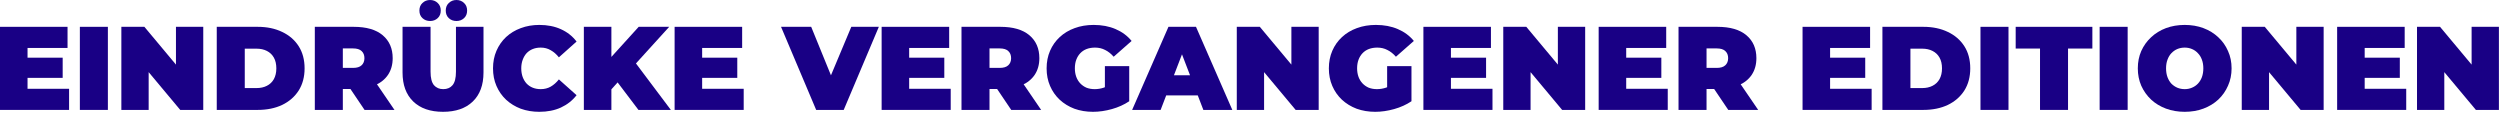
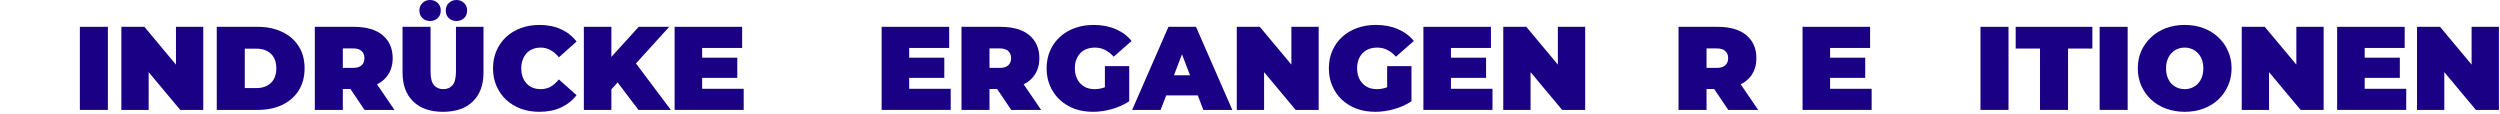
<svg xmlns="http://www.w3.org/2000/svg" fill="none" height="100%" overflow="visible" preserveAspectRatio="none" style="display: block;" viewBox="0 0 1011 46" width="100%">
  <g id="Eindrcke vergangener Editionen">
-     <path d="M0 44.448V10.848H27.312V19.392H11.136V35.904H27.936V44.448H0ZM10.368 31.488V23.328H25.344V31.488H10.368Z" fill="#190085" />
    <path d="M32.297 44.448V10.848H43.625V44.448H32.297Z" fill="#190085" />
    <path d="M49.078 44.448V10.848H58.39L75.478 31.296H71.158V10.848H82.198V44.448H72.886L55.798 24H60.118V44.448H49.078Z" fill="#190085" />
    <path d="M87.656 44.448V10.848H104.216C107.96 10.848 111.256 11.536 114.104 12.912C116.952 14.256 119.176 16.176 120.776 18.672C122.376 21.168 123.176 24.16 123.176 27.648C123.176 31.104 122.376 34.096 120.776 36.624C119.176 39.12 116.952 41.056 114.104 42.432C111.256 43.776 107.96 44.448 104.216 44.448H87.656ZM98.984 35.616H103.736C105.336 35.616 106.728 35.312 107.912 34.704C109.128 34.096 110.072 33.2 110.744 32.016C111.416 30.8 111.752 29.344 111.752 27.648C111.752 25.92 111.416 24.464 110.744 23.28C110.072 22.096 109.128 21.2 107.912 20.592C106.728 19.984 105.336 19.68 103.736 19.68H98.984V35.616Z" fill="#190085" />
    <path d="M127.312 44.448V10.848H143.008C148.16 10.848 152.08 11.984 154.768 14.256C157.456 16.528 158.801 19.616 158.801 23.52C158.801 26.112 158.176 28.352 156.928 30.24C155.68 32.096 153.904 33.52 151.6 34.512C149.328 35.504 146.624 36 143.488 36H133.6L138.641 31.344V44.448H127.312ZM147.424 44.448L139.169 32.208H151.169L159.521 44.448H147.424ZM138.641 32.592L133.6 27.456H142.768C144.336 27.456 145.489 27.104 146.225 26.4C146.993 25.696 147.376 24.736 147.376 23.52C147.376 22.304 146.993 21.344 146.225 20.64C145.489 19.936 144.336 19.584 142.768 19.584H133.6L138.641 14.448V32.592Z" fill="#190085" />
    <path d="M179.158 45.216C174.006 45.216 169.99 43.824 167.11 41.04C164.23 38.256 162.79 34.352 162.79 29.328V10.848H174.118V28.992C174.118 31.552 174.582 33.376 175.51 34.464C176.438 35.52 177.686 36.048 179.254 36.048C180.854 36.048 182.102 35.52 182.998 34.464C183.926 33.376 184.39 31.552 184.39 28.992V10.848H195.526V29.328C195.526 34.352 194.086 38.256 191.206 41.04C188.326 43.824 184.31 45.216 179.158 45.216ZM184.582 8.496C183.366 8.496 182.342 8.112 181.51 7.344C180.678 6.576 180.262 5.552 180.262 4.272C180.262 2.992 180.678 1.968 181.51 1.2C182.342 0.4 183.366 0 184.582 0C185.798 0 186.822 0.4 187.654 1.2C188.486 1.968 188.902 2.992 188.902 4.272C188.902 5.552 188.486 6.576 187.654 7.344C186.822 8.112 185.798 8.496 184.582 8.496ZM173.926 8.496C172.71 8.496 171.686 8.112 170.854 7.344C170.022 6.576 169.606 5.552 169.606 4.272C169.606 2.992 170.022 1.968 170.854 1.2C171.686 0.4 172.71 0 173.926 0C175.142 0 176.166 0.4 176.998 1.2C177.83 1.968 178.246 2.992 178.246 4.272C178.246 5.552 177.83 6.576 176.998 7.344C176.166 8.112 175.142 8.496 173.926 8.496Z" fill="#190085" />
    <path d="M218.095 45.216C215.407 45.216 212.911 44.8 210.607 43.968C208.335 43.104 206.351 41.888 204.655 40.32C202.991 38.752 201.695 36.896 200.767 34.752C199.839 32.608 199.375 30.24 199.375 27.648C199.375 25.056 199.839 22.688 200.767 20.544C201.695 18.4 202.991 16.544 204.655 14.976C206.351 13.408 208.335 12.208 210.607 11.376C212.911 10.512 215.407 10.08 218.095 10.08C221.391 10.08 224.303 10.656 226.831 11.808C229.391 12.96 231.503 14.624 233.167 16.8L226.015 23.184C225.023 21.936 223.919 20.976 222.703 20.304C221.519 19.6 220.175 19.248 218.671 19.248C217.487 19.248 216.415 19.44 215.455 19.824C214.495 20.208 213.663 20.768 212.959 21.504C212.287 22.24 211.759 23.136 211.375 24.192C210.991 25.216 210.799 26.368 210.799 27.648C210.799 28.928 210.991 30.096 211.375 31.152C211.759 32.176 212.287 33.056 212.959 33.792C213.663 34.528 214.495 35.088 215.455 35.472C216.415 35.856 217.487 36.048 218.671 36.048C220.175 36.048 221.519 35.712 222.703 35.04C223.919 34.336 225.023 33.36 226.015 32.112L233.167 38.496C231.503 40.64 229.391 42.304 226.831 43.488C224.303 44.64 221.391 45.216 218.095 45.216Z" fill="#190085" />
    <path d="M246.237 37.248L245.613 24.816L258.285 10.848H270.621L256.413 26.496L250.125 32.928L246.237 37.248ZM236.109 44.448V10.848H247.245V44.448H236.109ZM258.189 44.448L248.301 31.392L255.645 23.616L271.293 44.448H258.189Z" fill="#190085" />
    <path d="M272.812 44.448V10.848H300.125V19.392H283.948V35.904H300.749V44.448H272.812ZM283.181 31.488V23.328H298.156V31.488H283.181Z" fill="#190085" />
-     <path d="M330.06 44.448L315.852 10.848H328.044L339.612 39.216H332.364L344.268 10.848H355.404L341.196 44.448H330.06Z" fill="#190085" />
    <path d="M356.531 44.448V10.848H383.843V19.392H367.667V35.904H384.467V44.448H356.531ZM366.899 31.488V23.328H381.875V31.488H366.899Z" fill="#190085" />
    <path d="M388.828 44.448V10.848H404.524C409.676 10.848 413.596 11.984 416.284 14.256C418.972 16.528 420.316 19.616 420.316 23.52C420.316 26.112 419.692 28.352 418.444 30.24C417.196 32.096 415.42 33.52 413.116 34.512C410.844 35.504 408.14 36 405.004 36H395.116L400.156 31.344V44.448H388.828ZM408.94 44.448L400.684 32.208H412.684L421.036 44.448H408.94ZM400.156 32.592L395.116 27.456H404.284C405.852 27.456 407.004 27.104 407.74 26.4C408.508 25.696 408.892 24.736 408.892 23.52C408.892 22.304 408.508 21.344 407.74 20.64C407.004 19.936 405.852 19.584 404.284 19.584H395.116L400.156 14.448V32.592Z" fill="#190085" />
    <path d="M442.018 45.216C439.298 45.216 436.786 44.8 434.482 43.968C432.21 43.104 430.226 41.888 428.53 40.32C426.866 38.752 425.57 36.896 424.642 34.752C423.714 32.608 423.25 30.24 423.25 27.648C423.25 25.056 423.714 22.688 424.642 20.544C425.57 18.4 426.882 16.544 428.578 14.976C430.274 13.408 432.274 12.208 434.578 11.376C436.914 10.512 439.474 10.08 442.258 10.08C445.586 10.08 448.546 10.64 451.138 11.76C453.762 12.88 455.922 14.48 457.618 16.56L450.37 22.944C449.314 21.728 448.162 20.816 446.914 20.208C445.698 19.568 444.338 19.248 442.834 19.248C441.586 19.248 440.45 19.44 439.426 19.824C438.434 20.208 437.586 20.768 436.882 21.504C436.178 22.24 435.634 23.12 435.25 24.144C434.866 25.168 434.674 26.336 434.674 27.648C434.674 28.896 434.866 30.048 435.25 31.104C435.634 32.128 436.178 33.008 436.882 33.744C437.586 34.48 438.418 35.056 439.378 35.472C440.37 35.856 441.474 36.048 442.69 36.048C443.97 36.048 445.218 35.84 446.434 35.424C447.65 34.976 448.946 34.224 450.322 33.168L456.658 40.944C454.61 42.32 452.274 43.376 449.65 44.112C447.026 44.848 444.482 45.216 442.018 45.216ZM456.658 40.944L446.818 39.504V26.736H456.658V40.944Z" fill="#190085" />
    <path d="M457.836 44.448L472.524 10.848H483.66L498.348 44.448H486.636L475.788 16.224H480.204L469.356 44.448H457.836ZM466.572 38.592L469.452 30.432H484.908L487.788 38.592H466.572Z" fill="#190085" />
    <path d="M500.156 44.448V10.848H509.468L526.556 31.296H522.236V10.848H533.276V44.448H523.964L506.876 24H511.196V44.448H500.156Z" fill="#190085" />
    <path d="M556.158 45.216C553.438 45.216 550.926 44.8 548.622 43.968C546.35 43.104 544.366 41.888 542.67 40.32C541.006 38.752 539.71 36.896 538.782 34.752C537.854 32.608 537.39 30.24 537.39 27.648C537.39 25.056 537.854 22.688 538.782 20.544C539.71 18.4 541.022 16.544 542.718 14.976C544.414 13.408 546.414 12.208 548.718 11.376C551.054 10.512 553.614 10.08 556.398 10.08C559.726 10.08 562.686 10.64 565.278 11.76C567.902 12.88 570.062 14.48 571.758 16.56L564.51 22.944C563.454 21.728 562.302 20.816 561.054 20.208C559.838 19.568 558.478 19.248 556.974 19.248C555.726 19.248 554.59 19.44 553.566 19.824C552.574 20.208 551.726 20.768 551.022 21.504C550.318 22.24 549.774 23.12 549.39 24.144C549.006 25.168 548.814 26.336 548.814 27.648C548.814 28.896 549.006 30.048 549.39 31.104C549.774 32.128 550.318 33.008 551.022 33.744C551.726 34.48 552.558 35.056 553.518 35.472C554.51 35.856 555.614 36.048 556.83 36.048C558.11 36.048 559.358 35.84 560.574 35.424C561.79 34.976 563.086 34.224 564.462 33.168L570.798 40.944C568.75 42.32 566.414 43.376 563.79 44.112C561.166 44.848 558.622 45.216 556.158 45.216ZM570.798 40.944L560.958 39.504V26.736H570.798V40.944Z" fill="#190085" />
    <path d="M575.625 44.448V10.848H602.937V19.392H586.761V35.904H603.561V44.448H575.625ZM585.993 31.488V23.328H600.969V31.488H585.993Z" fill="#190085" />
    <path d="M607.922 44.448V10.848H617.234L634.322 31.296H630.002V10.848H641.042V44.448H631.73L614.642 24H618.962V44.448H607.922Z" fill="#190085" />
-     <path d="M646.5 44.448V10.848H673.812V19.392H657.636V35.904H674.436V44.448H646.5ZM656.868 31.488V23.328H671.844V31.488H656.868Z" fill="#190085" />
    <path d="M678.797 44.448V10.848H694.493C699.645 10.848 703.565 11.984 706.253 14.256C708.941 16.528 710.285 19.616 710.285 23.52C710.285 26.112 709.661 28.352 708.413 30.24C707.165 32.096 705.389 33.52 703.085 34.512C700.813 35.504 698.109 36 694.973 36H685.085L690.125 31.344V44.448H678.797ZM698.909 44.448L690.653 32.208H702.653L711.005 44.448H698.909ZM690.125 32.592L685.085 27.456H694.253C695.821 27.456 696.973 27.104 697.709 26.4C698.477 25.696 698.861 24.736 698.861 23.52C698.861 22.304 698.477 21.344 697.709 20.64C696.973 19.936 695.821 19.584 694.253 19.584H685.085L690.125 14.448V32.592Z" fill="#190085" />
    <path d="M728.953 44.448V10.848H756.265V19.392H740.089V35.904H756.889V44.448H728.953ZM739.321 31.488V23.328H754.297V31.488H739.321Z" fill="#190085" />
-     <path d="M761.25 44.448V10.848H777.81C781.554 10.848 784.85 11.536 787.698 12.912C790.546 14.256 792.77 16.176 794.37 18.672C795.97 21.168 796.77 24.16 796.77 27.648C796.77 31.104 795.97 34.096 794.37 36.624C792.77 39.12 790.546 41.056 787.698 42.432C784.85 43.776 781.554 44.448 777.81 44.448H761.25ZM772.578 35.616H777.33C778.93 35.616 780.322 35.312 781.506 34.704C782.722 34.096 783.666 33.2 784.338 32.016C785.01 30.8 785.346 29.344 785.346 27.648C785.346 25.92 785.01 24.464 784.338 23.28C783.666 22.096 782.722 21.2 781.506 20.592C780.322 19.984 778.93 19.68 777.33 19.68H772.578V35.616Z" fill="#190085" />
    <path d="M800.906 44.448V10.848H812.234V44.448H800.906Z" fill="#190085" />
    <path d="M824.984 44.448V19.632H815.143V10.848H846.151V19.632H836.312V44.448H824.984Z" fill="#190085" />
    <path d="M849.094 44.448V10.848H860.422V44.448H849.094Z" fill="#190085" />
    <path d="M883.491 45.216C880.771 45.216 878.243 44.784 875.907 43.92C873.603 43.056 871.603 41.84 869.907 40.272C868.211 38.672 866.883 36.8 865.923 34.656C864.995 32.512 864.531 30.176 864.531 27.648C864.531 25.088 864.995 22.752 865.923 20.64C866.883 18.496 868.211 16.64 869.907 15.072C871.603 13.472 873.603 12.24 875.907 11.376C878.243 10.512 880.771 10.08 883.491 10.08C886.243 10.08 888.771 10.512 891.075 11.376C893.379 12.24 895.379 13.472 897.075 15.072C898.771 16.64 900.083 18.496 901.011 20.64C901.971 22.752 902.451 25.088 902.451 27.648C902.451 30.176 901.971 32.512 901.011 34.656C900.083 36.8 898.771 38.672 897.075 40.272C895.379 41.84 893.379 43.056 891.075 43.92C888.771 44.784 886.243 45.216 883.491 45.216ZM883.491 36.048C884.547 36.048 885.523 35.856 886.419 35.472C887.347 35.088 888.147 34.544 888.819 33.84C889.523 33.104 890.067 32.224 890.451 31.2C890.835 30.144 891.027 28.96 891.027 27.648C891.027 26.336 890.835 25.168 890.451 24.144C890.067 23.088 889.523 22.208 888.819 21.504C888.147 20.768 887.347 20.208 886.419 19.824C885.523 19.44 884.547 19.248 883.491 19.248C882.435 19.248 881.443 19.44 880.515 19.824C879.619 20.208 878.819 20.768 878.115 21.504C877.443 22.208 876.915 23.088 876.531 24.144C876.147 25.168 875.955 26.336 875.955 27.648C875.955 28.96 876.147 30.144 876.531 31.2C876.915 32.224 877.443 33.104 878.115 33.84C878.819 34.544 879.619 35.088 880.515 35.472C881.443 35.856 882.435 36.048 883.491 36.048Z" fill="#190085" />
    <path d="M906.562 44.448V10.848H915.875L932.963 31.296H928.643V10.848H939.682V44.448H930.37L913.282 24H917.602V44.448H906.562Z" fill="#190085" />
    <path d="M945.141 44.448V10.848H972.453V19.392H956.277V35.904H973.077V44.448H945.141ZM955.509 31.488V23.328H970.485V31.488H955.509Z" fill="#190085" />
    <path d="M977.438 44.448V10.848H986.75L1003.84 31.296H999.518V10.848H1010.56V44.448H1001.25L984.157 24H988.477V44.448H977.438Z" fill="#190085" />
  </g>
</svg>